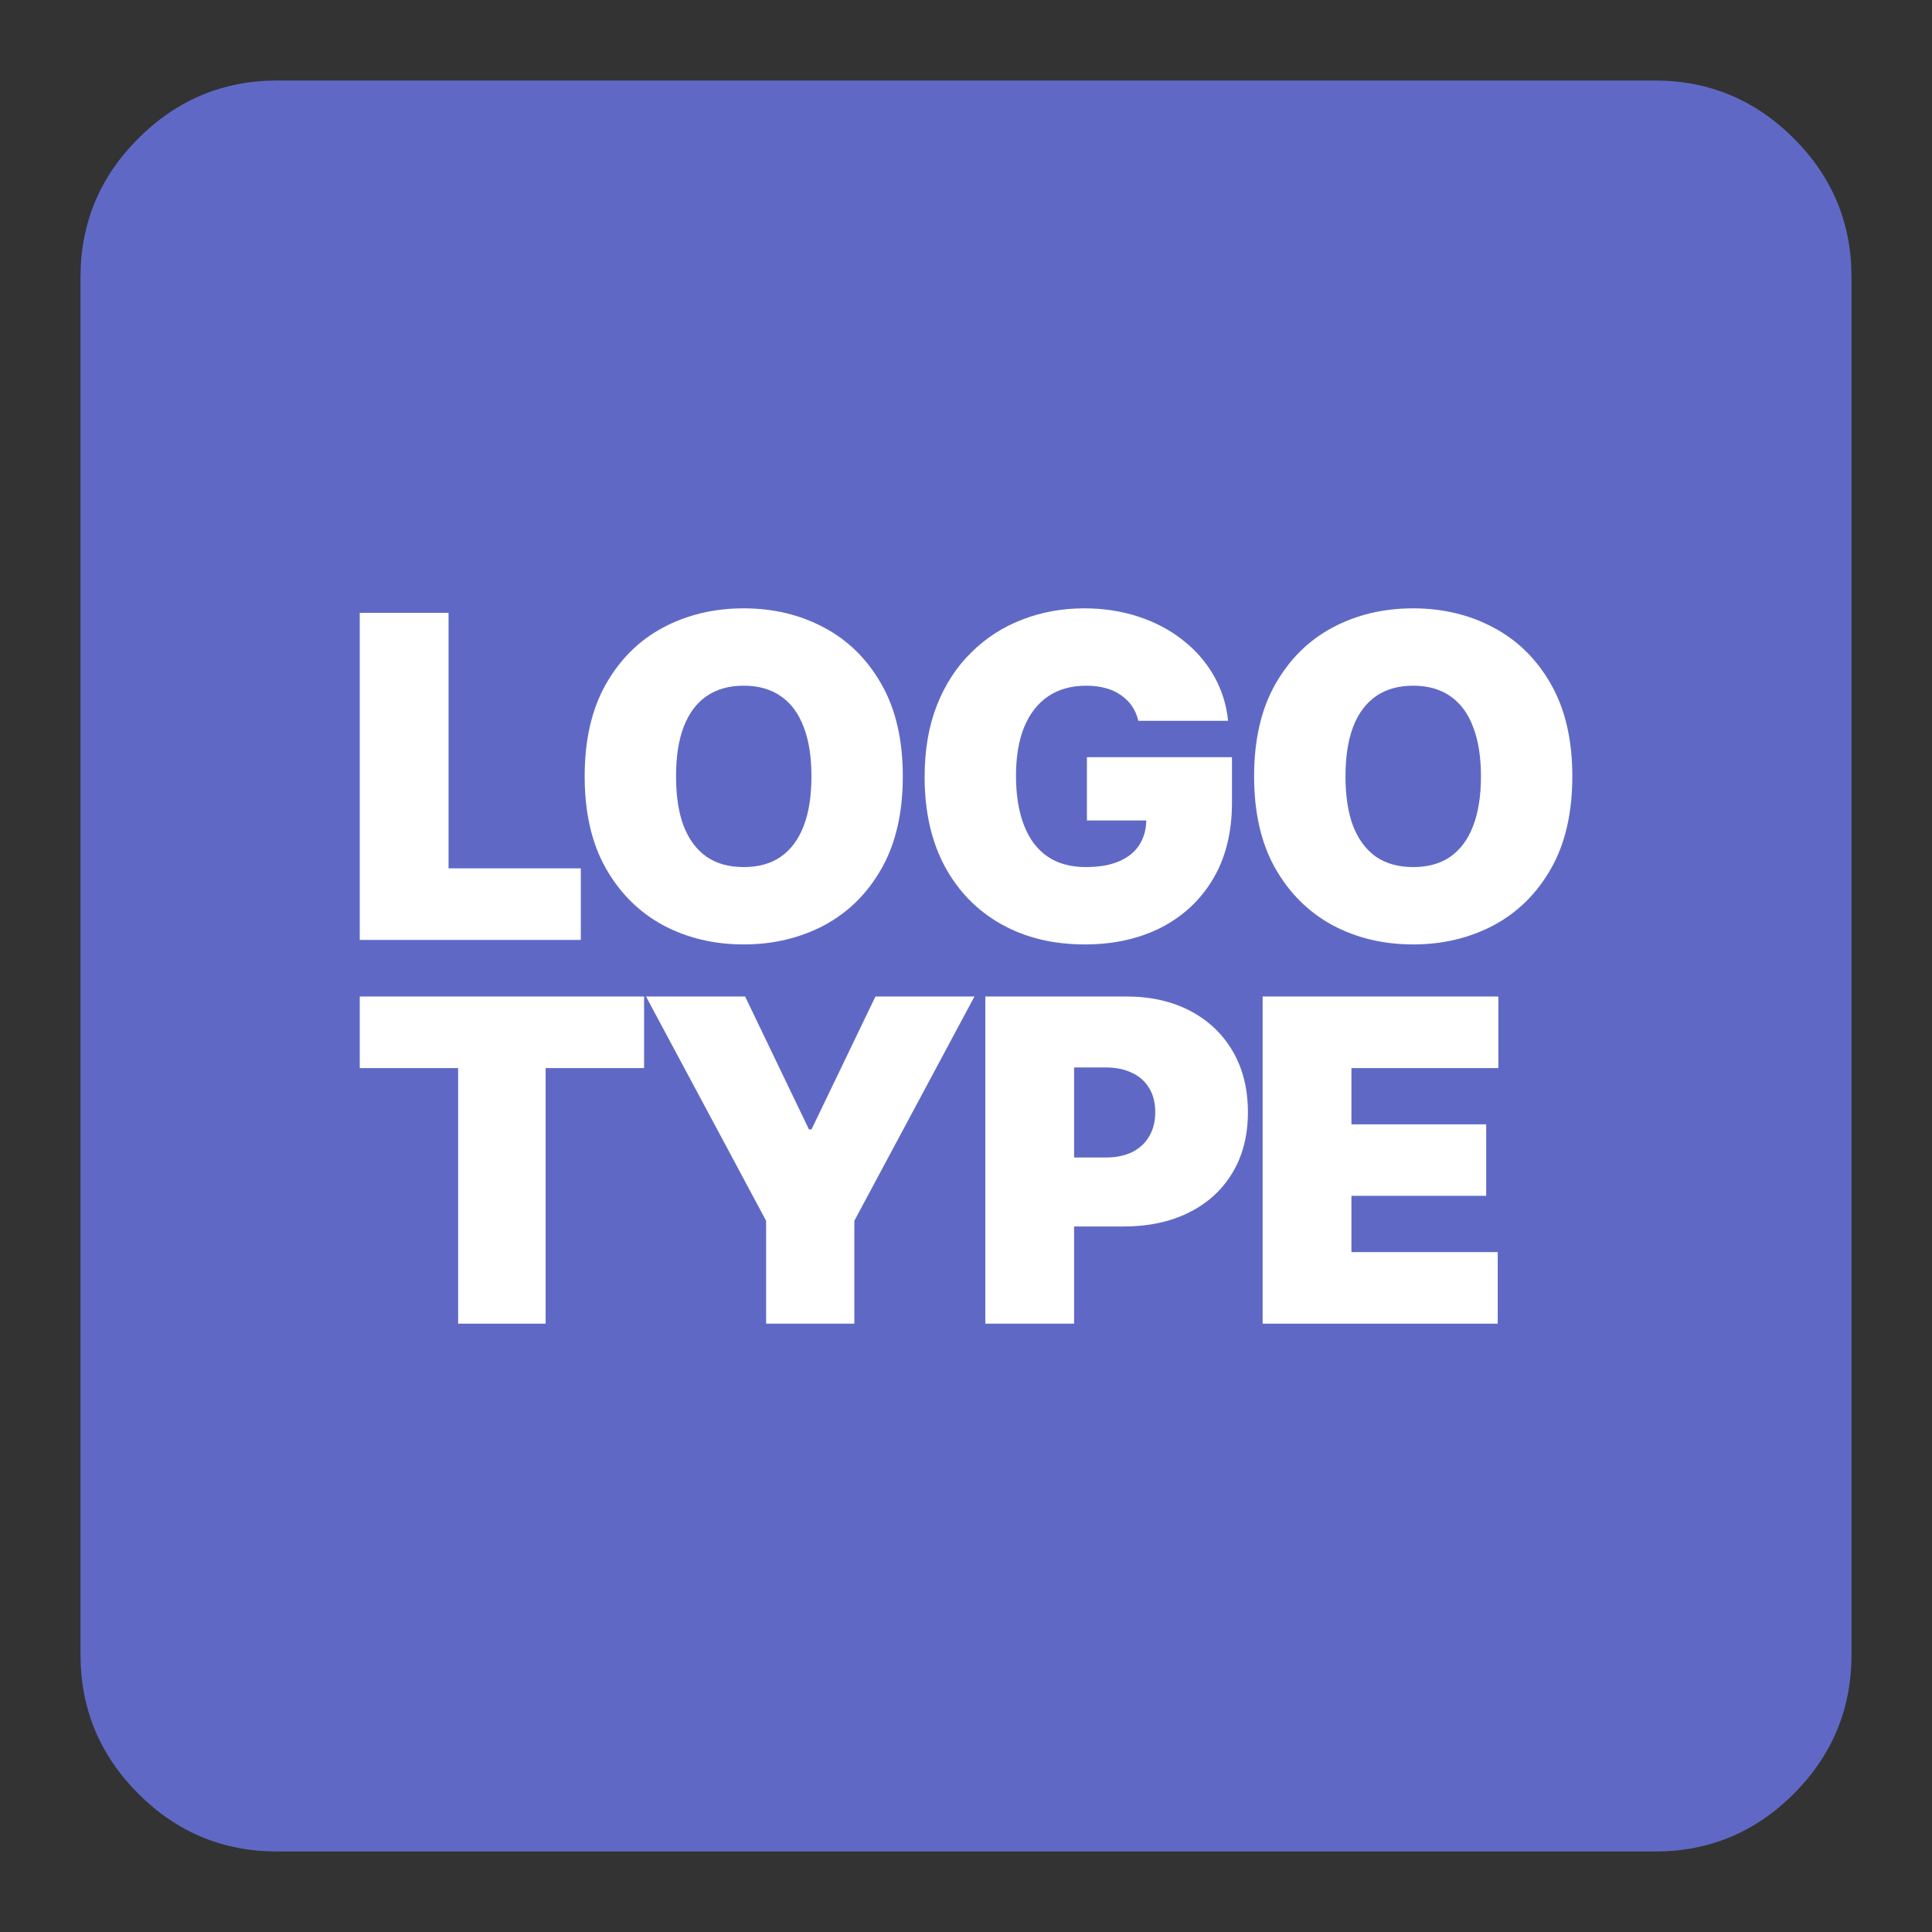
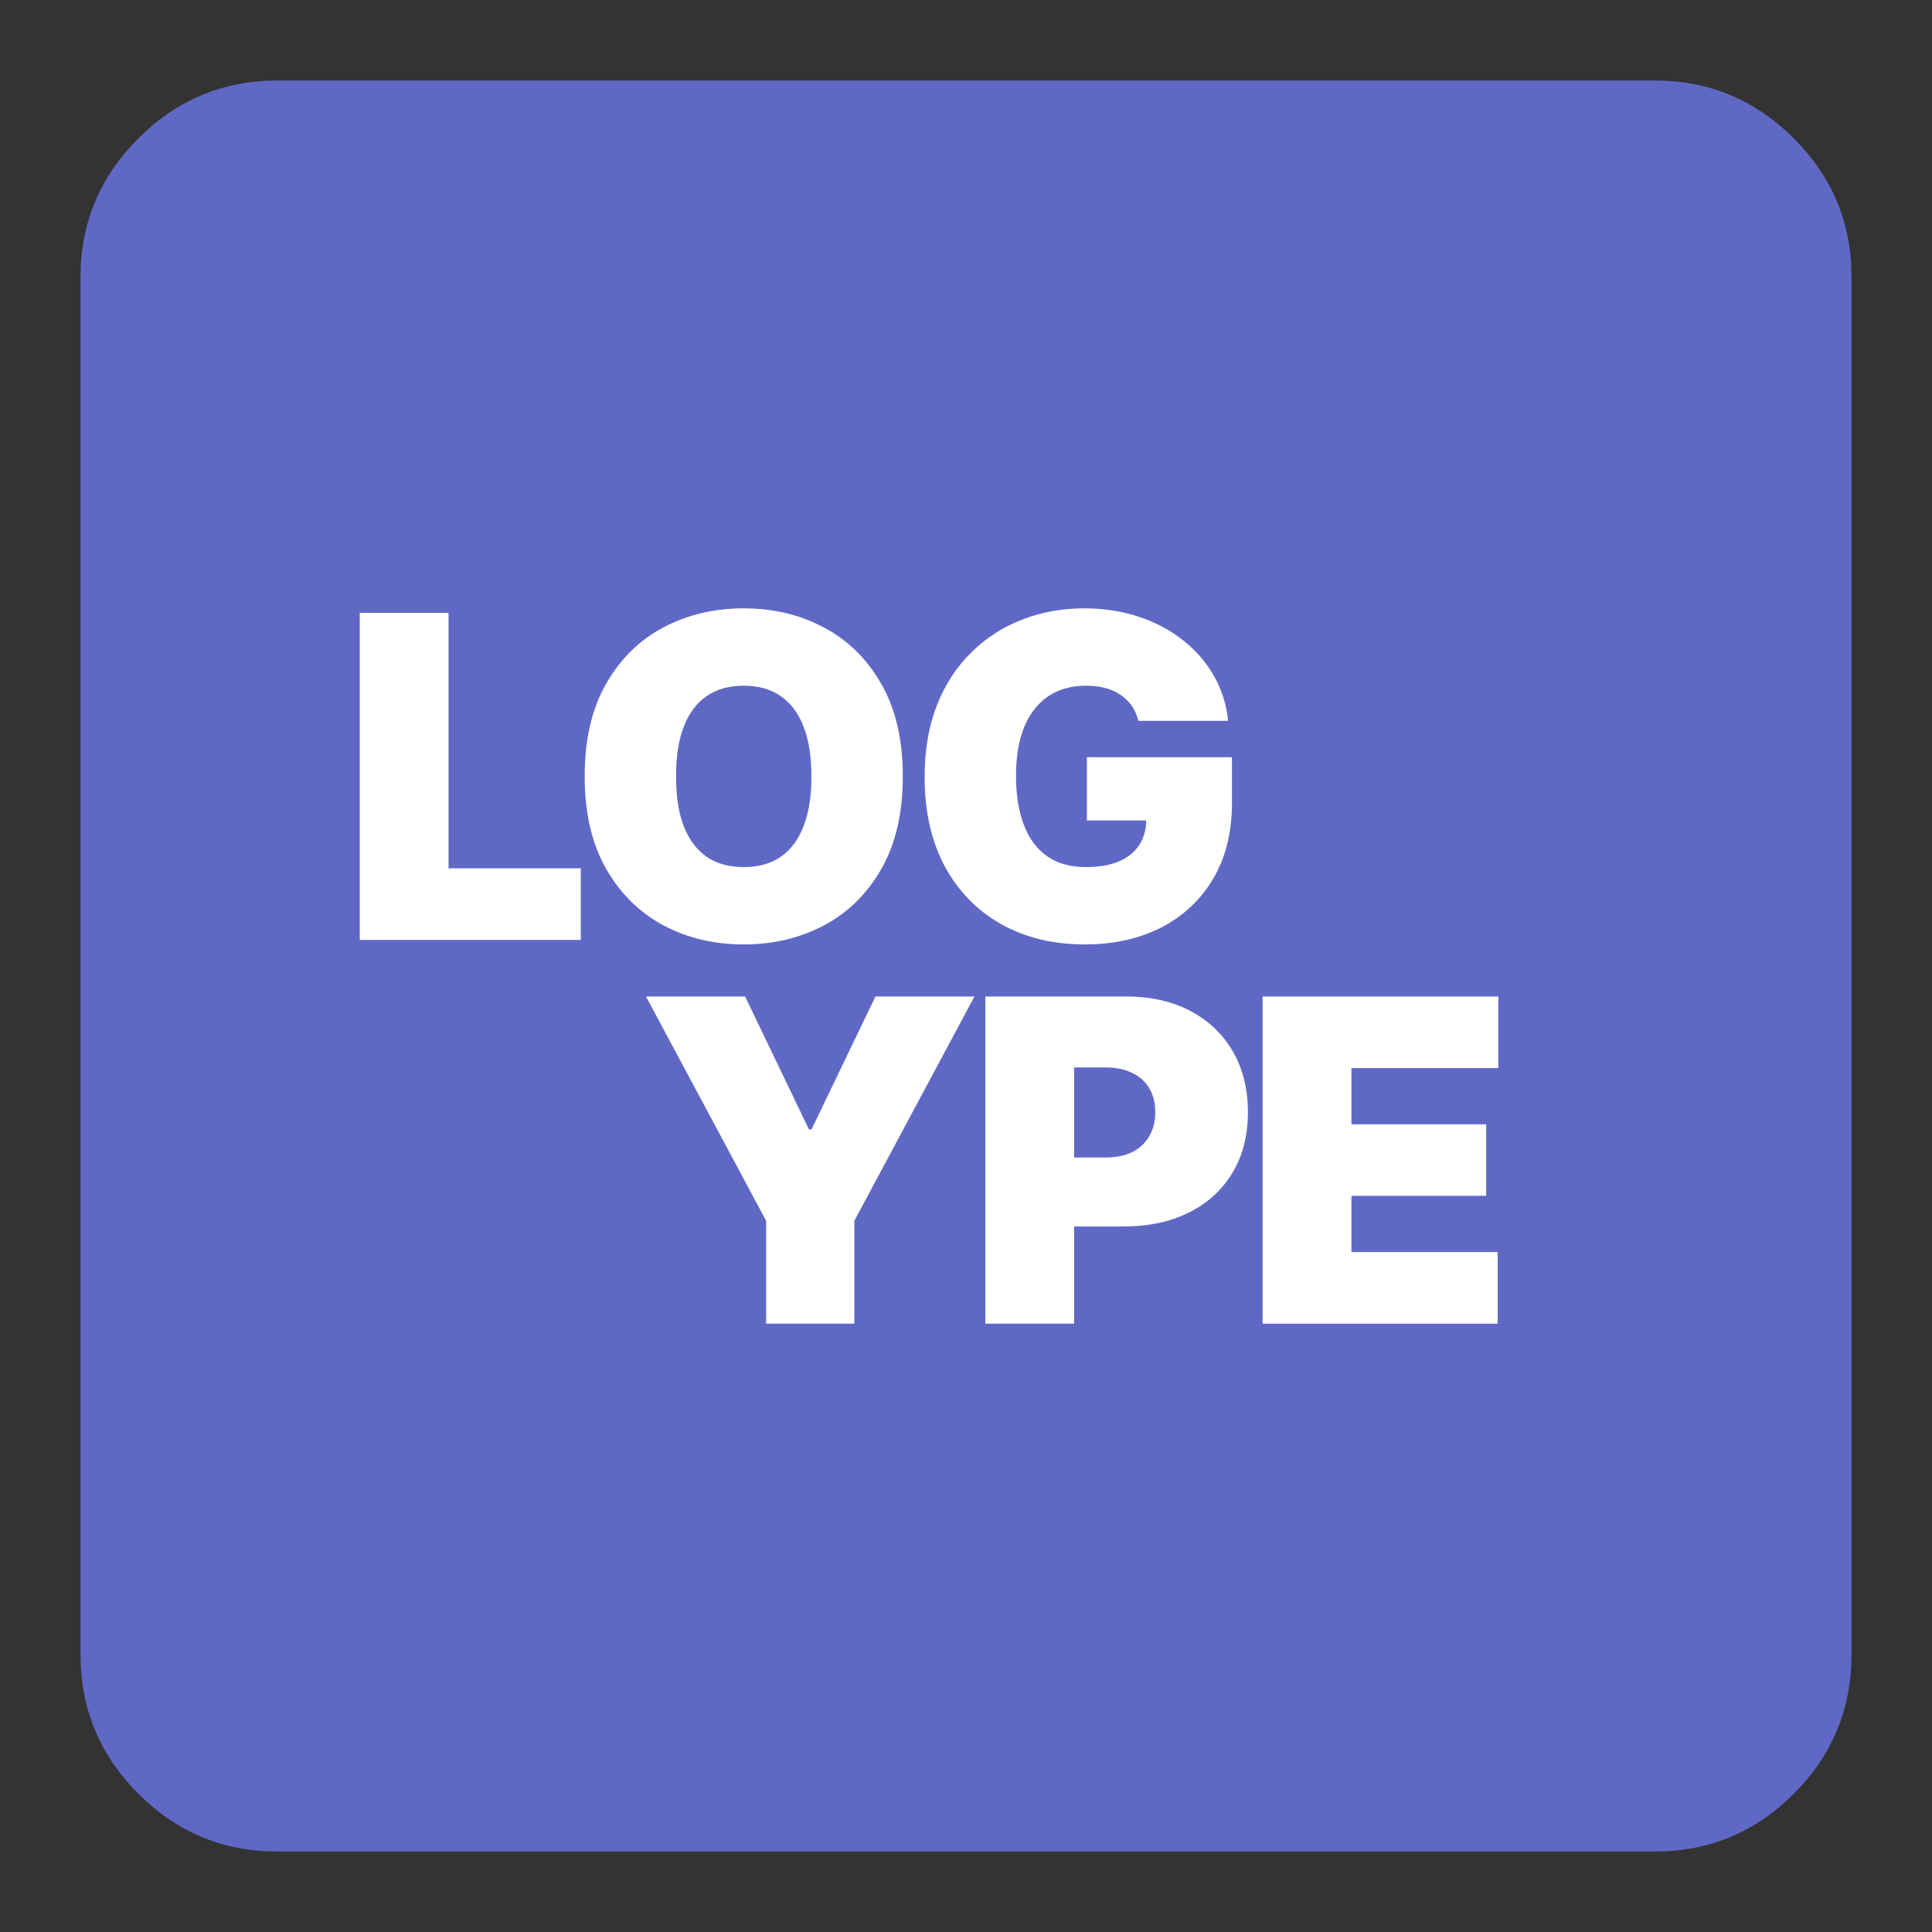
<svg xmlns="http://www.w3.org/2000/svg" width="24" height="24" viewBox="0 0 24 24" fill="none">
  <rect x="0" y="0" width="24" height="24" fill="#333333" stroke="none" />
  <path d="M3.444 23C2.772 23 2.197 22.761 1.719 22.283C1.24 21.804 1.001 21.229 1 20.556V3.444C1 2.772 1.24 2.197 1.719 1.719C2.198 1.24 2.773 1.001 3.444 1H20.556C21.228 1 21.803 1.24 22.283 1.719C22.762 2.198 23.001 2.773 23 3.444V20.556C23 21.228 22.761 21.803 22.283 22.283C21.804 22.762 21.229 23.001 20.556 23H3.444Z" fill="#5F69C5" />
-   <path d="M19.532 9.644C19.532 10.097 19.444 10.479 19.268 10.789C19.092 11.099 18.854 11.334 18.555 11.494C18.256 11.652 17.923 11.732 17.555 11.732C17.185 11.732 16.85 11.652 16.551 11.492C16.254 11.33 16.017 11.095 15.841 10.785C15.666 10.475 15.579 10.094 15.579 9.644C15.579 9.192 15.666 8.811 15.841 8.502C16.017 8.191 16.254 7.956 16.551 7.797C16.85 7.637 17.185 7.557 17.555 7.557C17.923 7.557 18.256 7.637 18.555 7.797C18.854 7.956 19.092 8.191 19.268 8.502C19.444 8.811 19.532 9.192 19.532 9.644ZM18.397 9.644C18.397 9.401 18.364 9.196 18.299 9.029C18.236 8.861 18.141 8.734 18.016 8.648C17.891 8.561 17.738 8.518 17.555 8.518C17.373 8.518 17.219 8.561 17.093 8.648C16.969 8.734 16.874 8.861 16.809 9.029C16.746 9.196 16.714 9.401 16.714 9.644C16.714 9.888 16.746 10.094 16.809 10.262C16.874 10.428 16.969 10.555 17.093 10.643C17.219 10.729 17.373 10.771 17.555 10.771C17.738 10.771 17.891 10.729 18.016 10.643C18.141 10.555 18.236 10.428 18.299 10.262C18.364 10.094 18.397 9.888 18.397 9.644Z" fill="white" />
  <path d="M14.141 8.954C14.124 8.884 14.097 8.822 14.06 8.769C14.023 8.715 13.976 8.67 13.921 8.633C13.867 8.594 13.803 8.566 13.73 8.547C13.659 8.527 13.58 8.518 13.494 8.518C13.309 8.518 13.151 8.562 13.02 8.65C12.89 8.739 12.791 8.867 12.722 9.033C12.655 9.2 12.621 9.401 12.621 9.637C12.621 9.875 12.654 10.078 12.719 10.248C12.783 10.417 12.88 10.547 13.008 10.637C13.136 10.726 13.296 10.771 13.486 10.771C13.654 10.771 13.794 10.747 13.905 10.698C14.017 10.649 14.101 10.58 14.157 10.49C14.213 10.4 14.24 10.294 14.24 10.172L14.431 10.192H13.502V9.406H15.304V9.97C15.304 10.34 15.225 10.657 15.068 10.92C14.912 11.182 14.696 11.383 14.421 11.524C14.147 11.662 13.833 11.732 13.478 11.732C13.083 11.732 12.736 11.648 12.437 11.48C12.138 11.312 11.904 11.072 11.736 10.762C11.57 10.451 11.486 10.081 11.486 9.652C11.486 9.316 11.537 9.019 11.639 8.76C11.742 8.5 11.885 8.281 12.068 8.103C12.25 7.923 12.461 7.787 12.701 7.696C12.94 7.603 13.197 7.557 13.47 7.557C13.711 7.557 13.935 7.592 14.141 7.66C14.349 7.728 14.532 7.824 14.691 7.95C14.851 8.074 14.98 8.222 15.078 8.393C15.175 8.563 15.235 8.75 15.256 8.954H14.141Z" fill="white" />
  <path d="M11.215 9.644C11.215 10.097 11.127 10.479 10.951 10.789C10.775 11.099 10.538 11.334 10.239 11.494C9.94 11.652 9.607 11.732 9.239 11.732C8.869 11.732 8.534 11.652 8.235 11.492C7.937 11.33 7.701 11.095 7.525 10.785C7.35 10.475 7.263 10.094 7.263 9.644C7.263 9.192 7.35 8.811 7.525 8.502C7.701 8.191 7.937 7.956 8.235 7.797C8.534 7.637 8.869 7.557 9.239 7.557C9.607 7.557 9.94 7.637 10.239 7.797C10.538 7.956 10.775 8.191 10.951 8.502C11.127 8.811 11.215 9.192 11.215 9.644ZM10.08 9.644C10.08 9.401 10.048 9.196 9.983 9.029C9.919 8.861 9.825 8.734 9.699 8.648C9.575 8.561 9.421 8.518 9.239 8.518C9.056 8.518 8.902 8.561 8.777 8.648C8.652 8.734 8.558 8.861 8.493 9.029C8.429 9.196 8.398 9.401 8.398 9.644C8.398 9.888 8.429 10.094 8.493 10.262C8.558 10.428 8.652 10.555 8.777 10.643C8.902 10.729 9.056 10.771 9.239 10.771C9.421 10.771 9.575 10.729 9.699 10.643C9.825 10.555 9.919 10.428 9.983 10.262C10.048 10.094 10.08 9.888 10.08 9.644Z" fill="white" />
  <path d="M4.469 11.676V7.613H5.572V10.787H7.215V11.676H4.469Z" fill="white" />
  <path d="M15.685 16.443V12.379H18.613V13.268H16.788V13.967H18.462V14.855H16.788V15.554H18.605V16.443H15.685Z" fill="white" />
  <path d="M12.24 16.443V12.379H13.994C14.296 12.379 14.56 12.439 14.786 12.558C15.012 12.677 15.188 12.844 15.314 13.06C15.439 13.275 15.502 13.527 15.502 13.816C15.502 14.107 15.437 14.359 15.308 14.572C15.179 14.785 14.999 14.949 14.766 15.064C14.534 15.179 14.264 15.236 13.954 15.236H12.907V14.379H13.732C13.862 14.379 13.972 14.357 14.064 14.312C14.156 14.266 14.227 14.2 14.276 14.115C14.326 14.031 14.351 13.931 14.351 13.816C14.351 13.699 14.326 13.6 14.276 13.518C14.227 13.435 14.156 13.371 14.064 13.328C13.972 13.283 13.862 13.26 13.732 13.26H13.343V16.443H12.24Z" fill="white" />
  <path d="M8.025 12.379H9.256L10.049 14.03H10.081L10.875 12.379H12.105L10.613 15.165V16.443H9.517V15.165L8.025 12.379Z" fill="white" />
-   <path d="M4.469 13.268V12.379H8.001V13.268H6.778V16.443H5.691V13.268H4.469Z" fill="white" />
</svg>